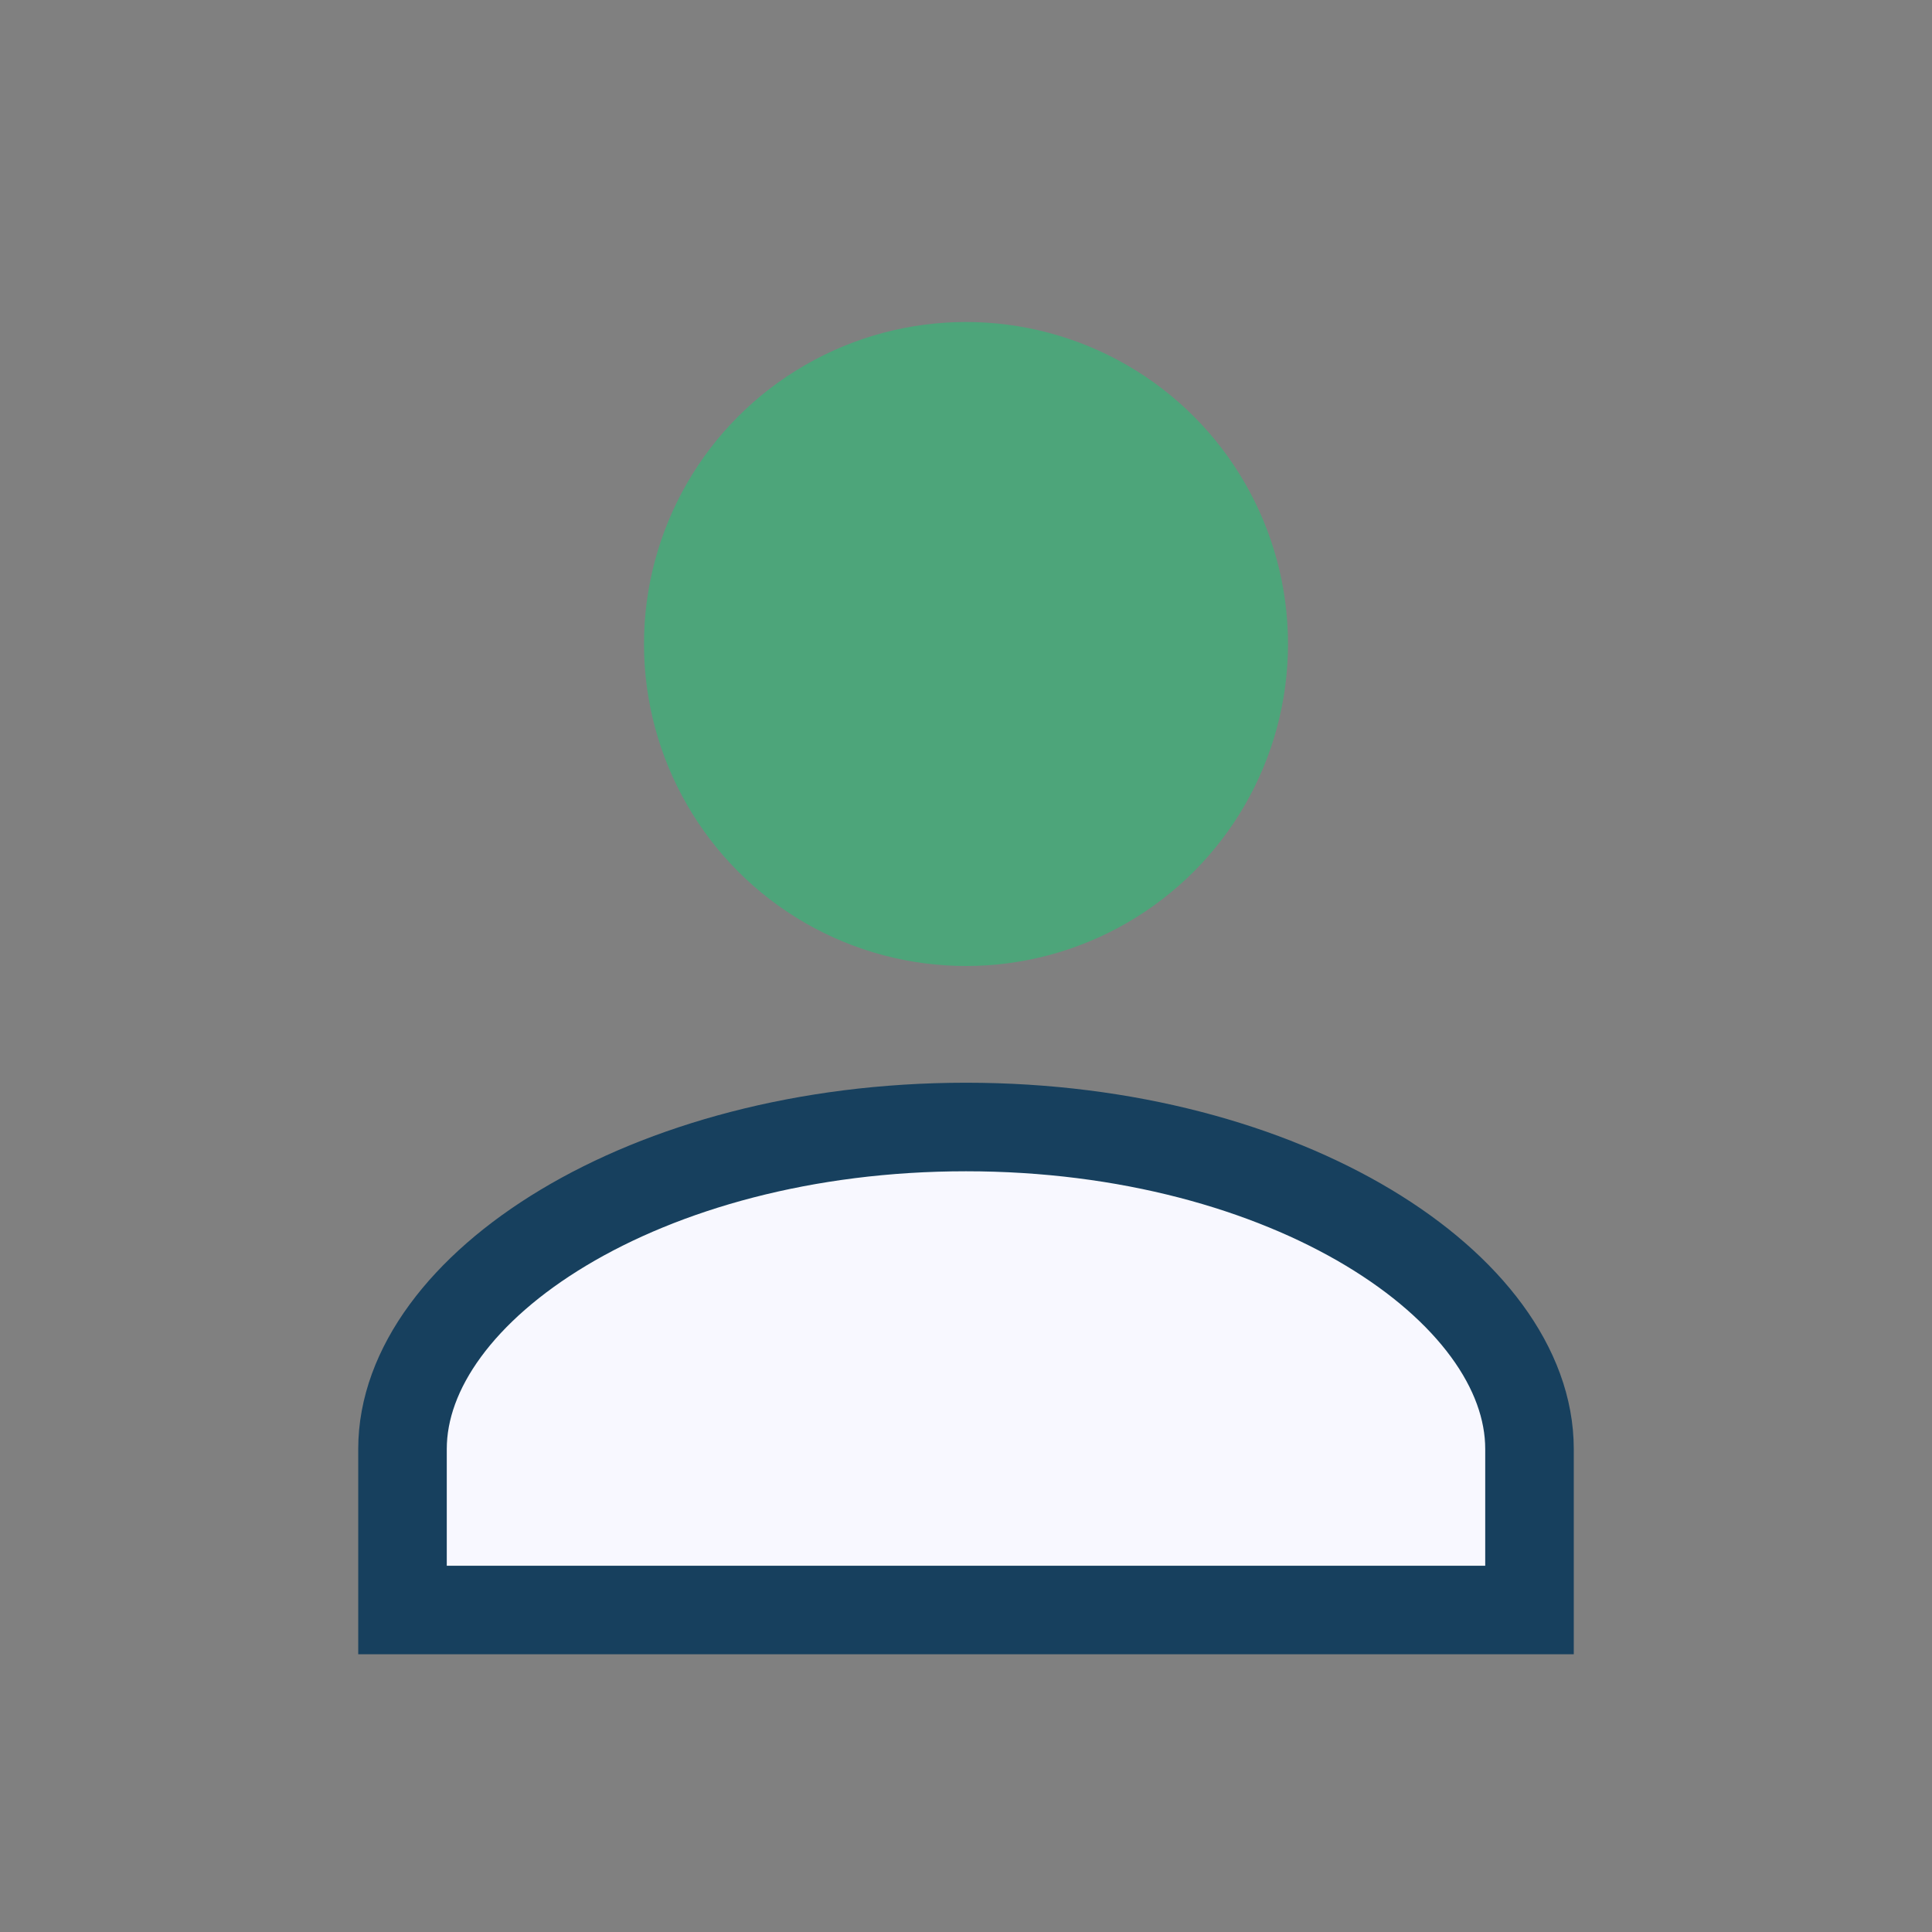
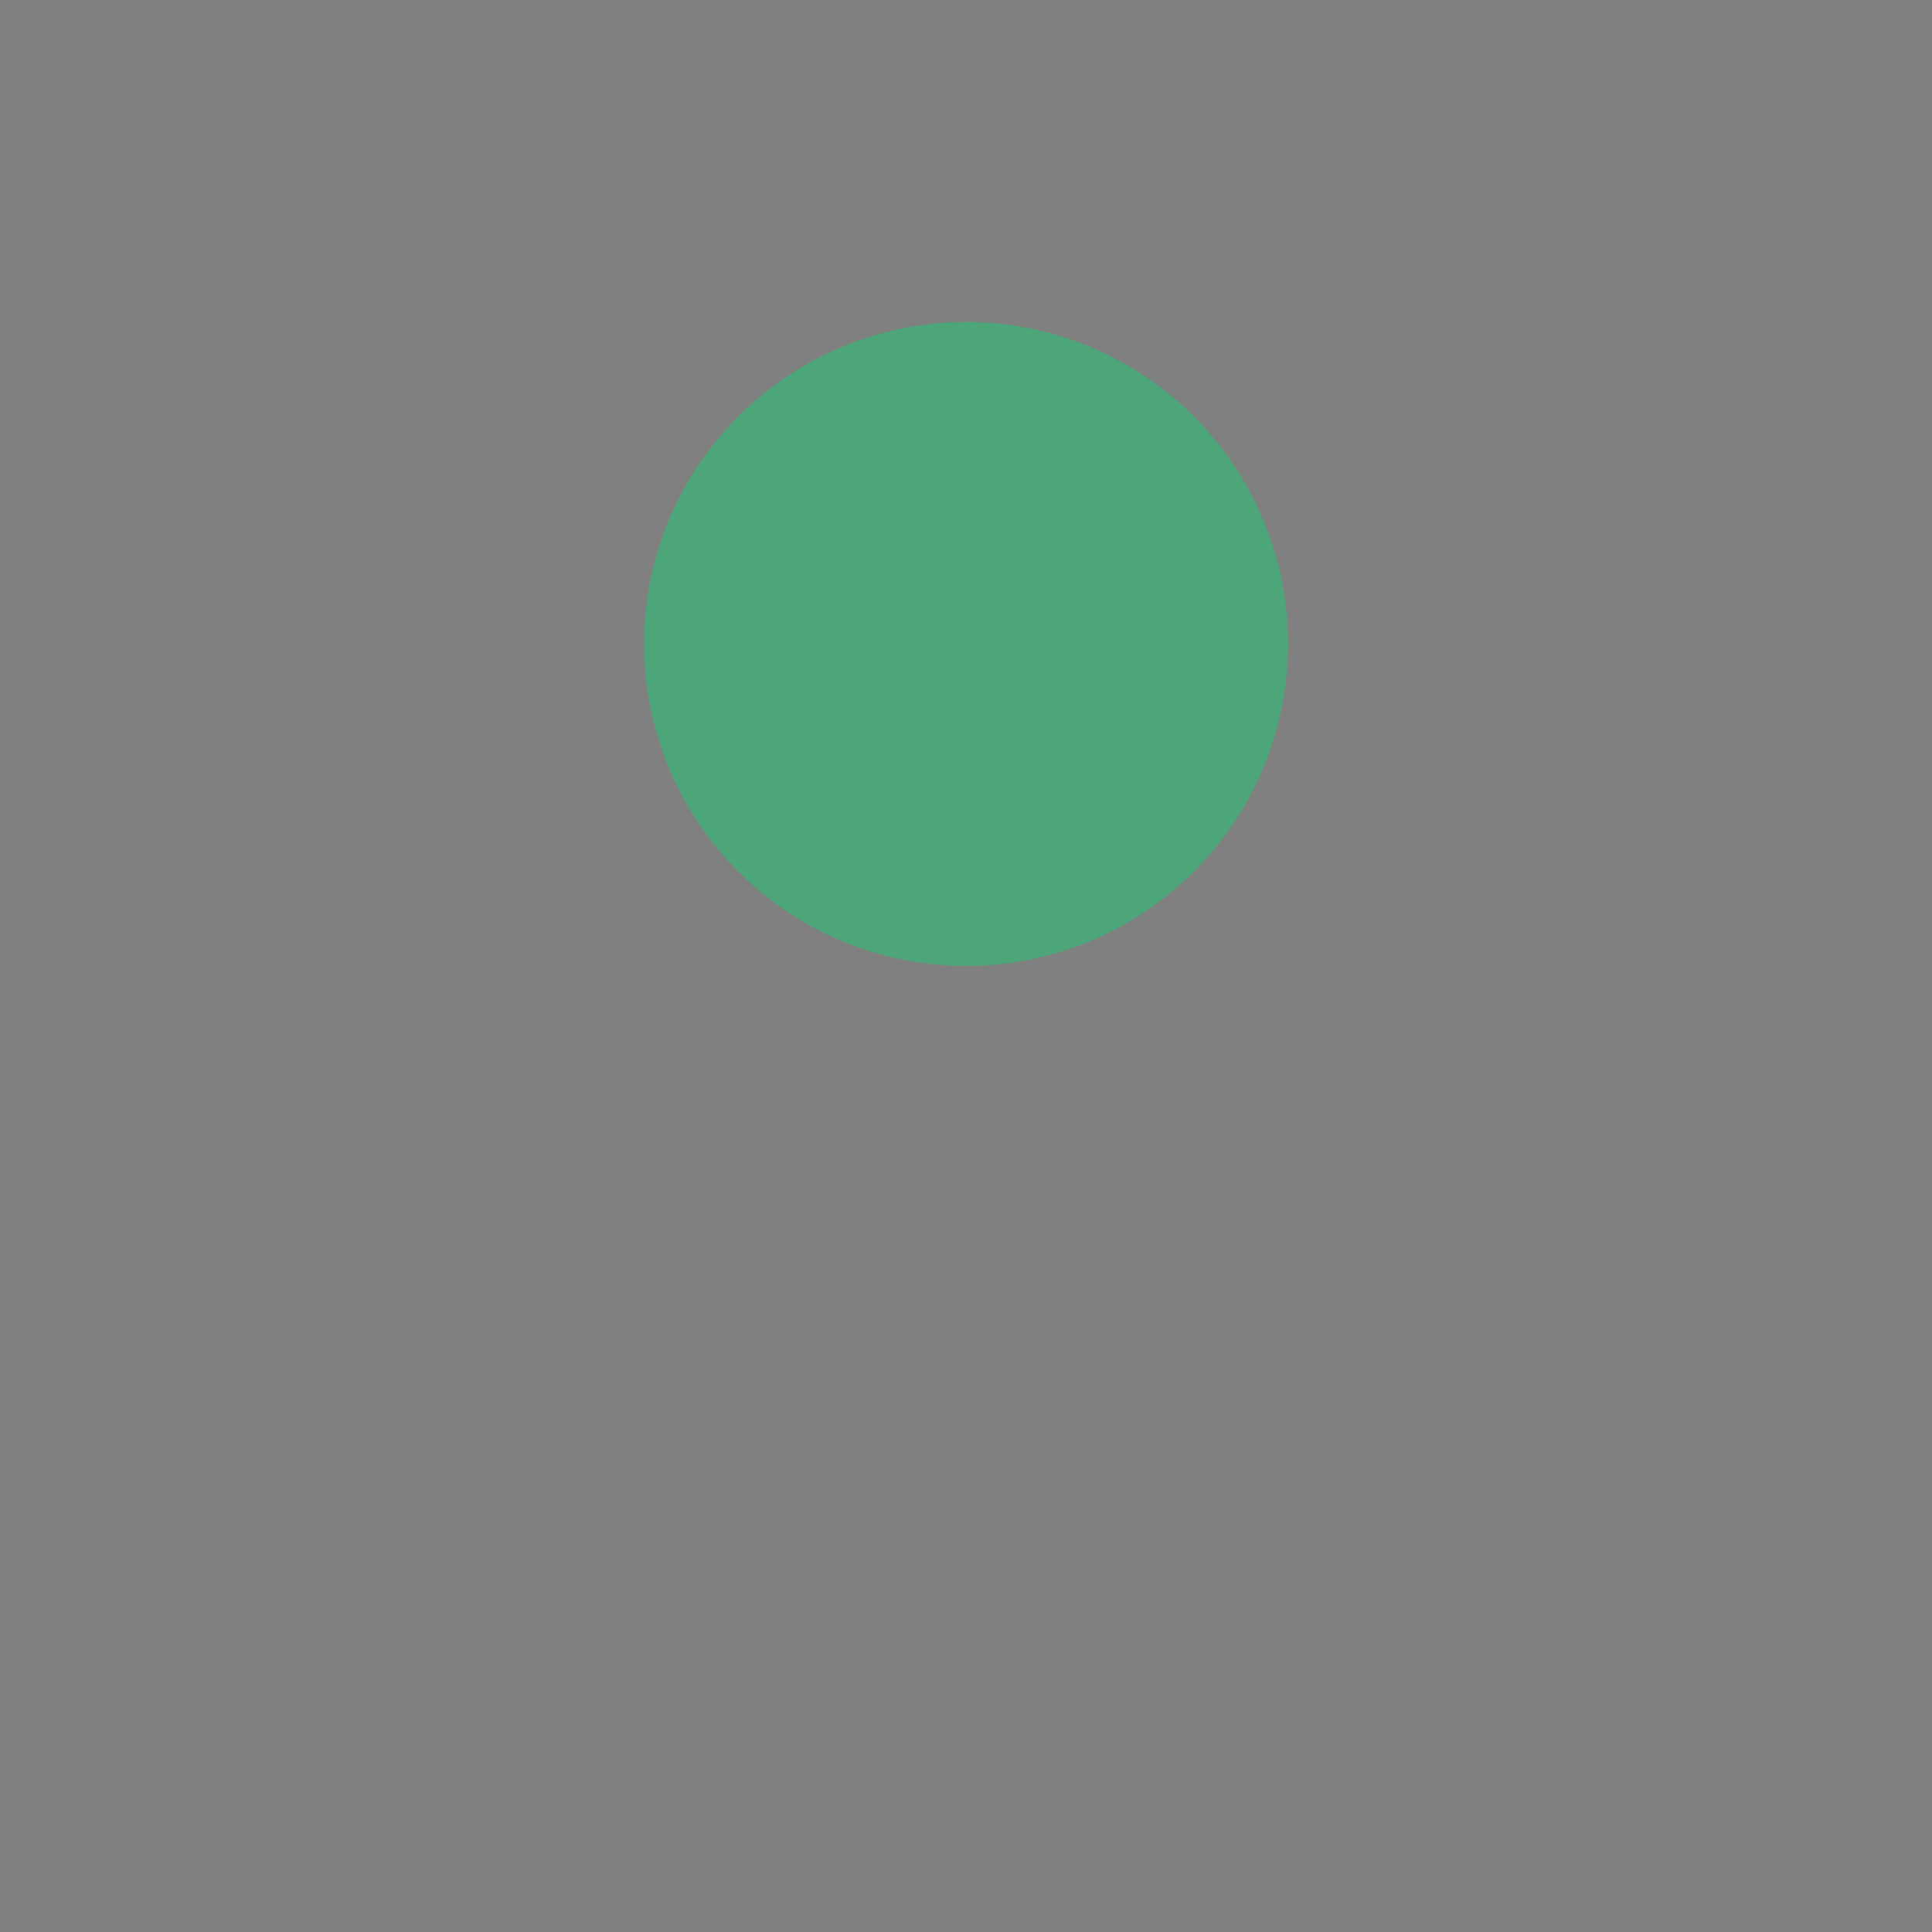
<svg xmlns="http://www.w3.org/2000/svg" viewBox="0 0 24 24" width="24" height="24">
  <rect x="0" y="0" width="24" height="24" fill="#808080" stroke="none" />
  <circle cx="12" cy="8" r="4" fill="#4DA57A" />
-   <path d="M12 14c-4 0-7 2-7 4v2h14v-2c0-2-3-4-7-4z" fill="#F8F8FF" stroke="#17405E" stroke-width="1.1" />
</svg>